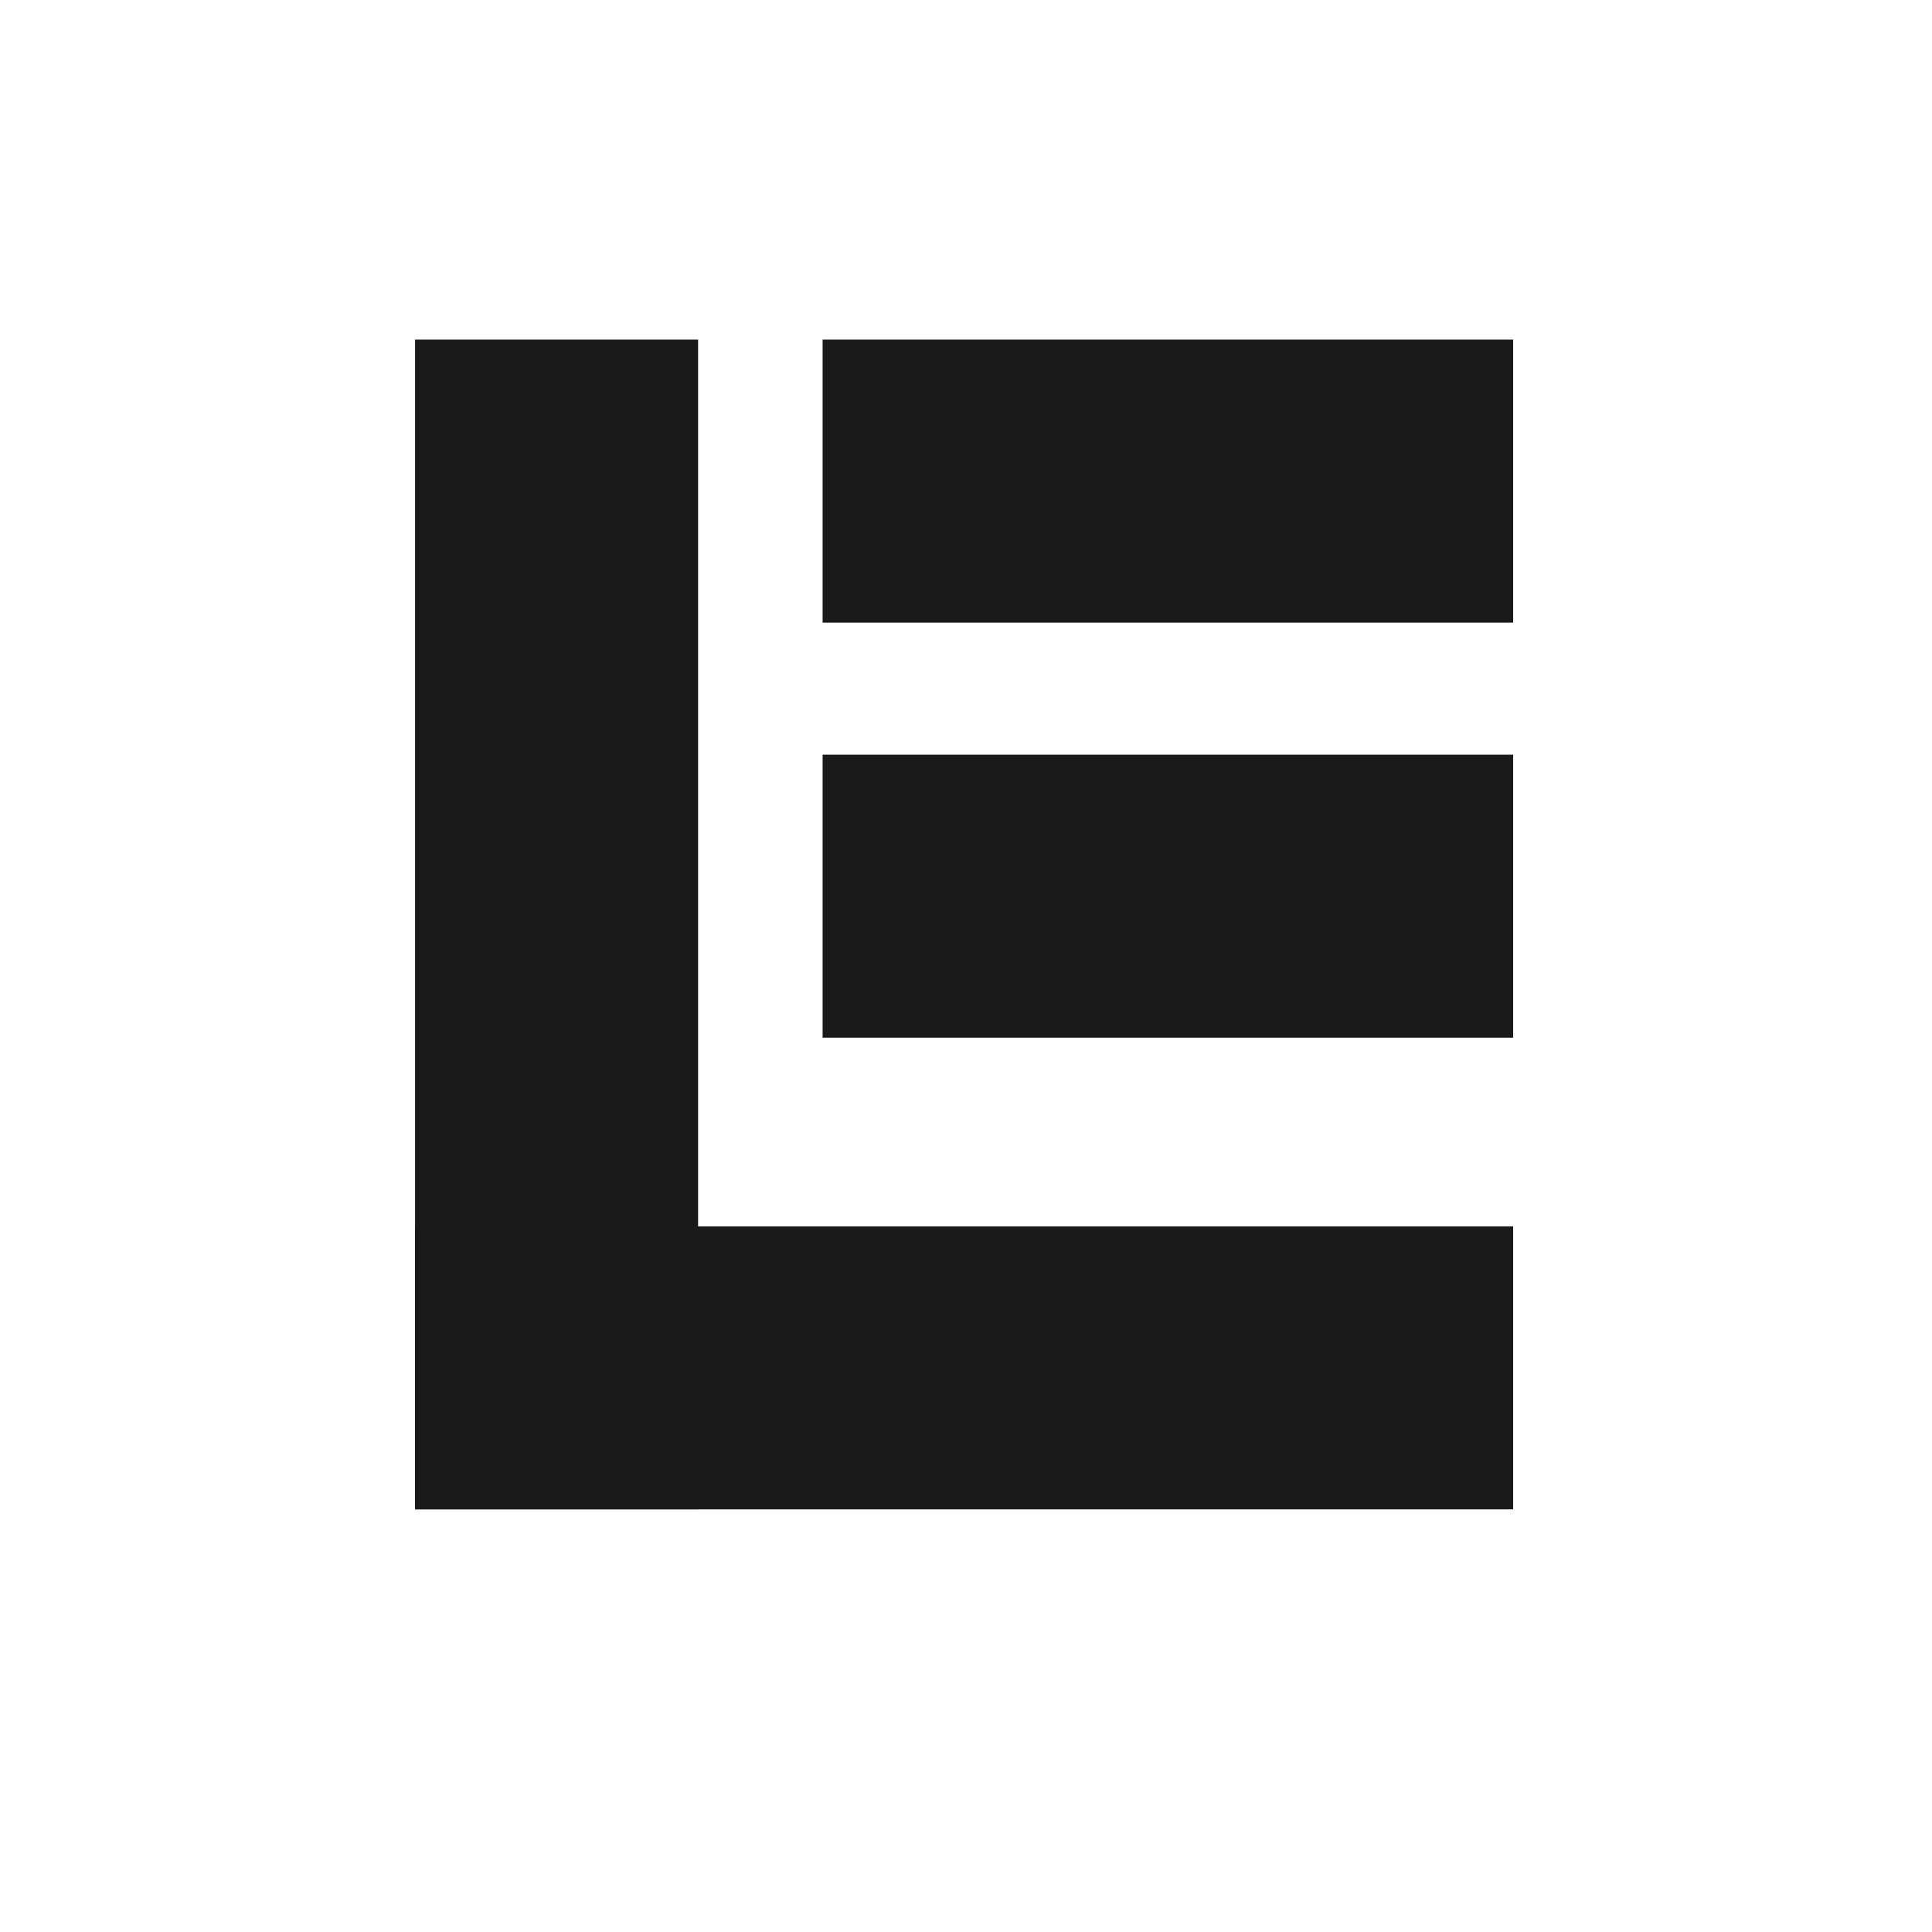
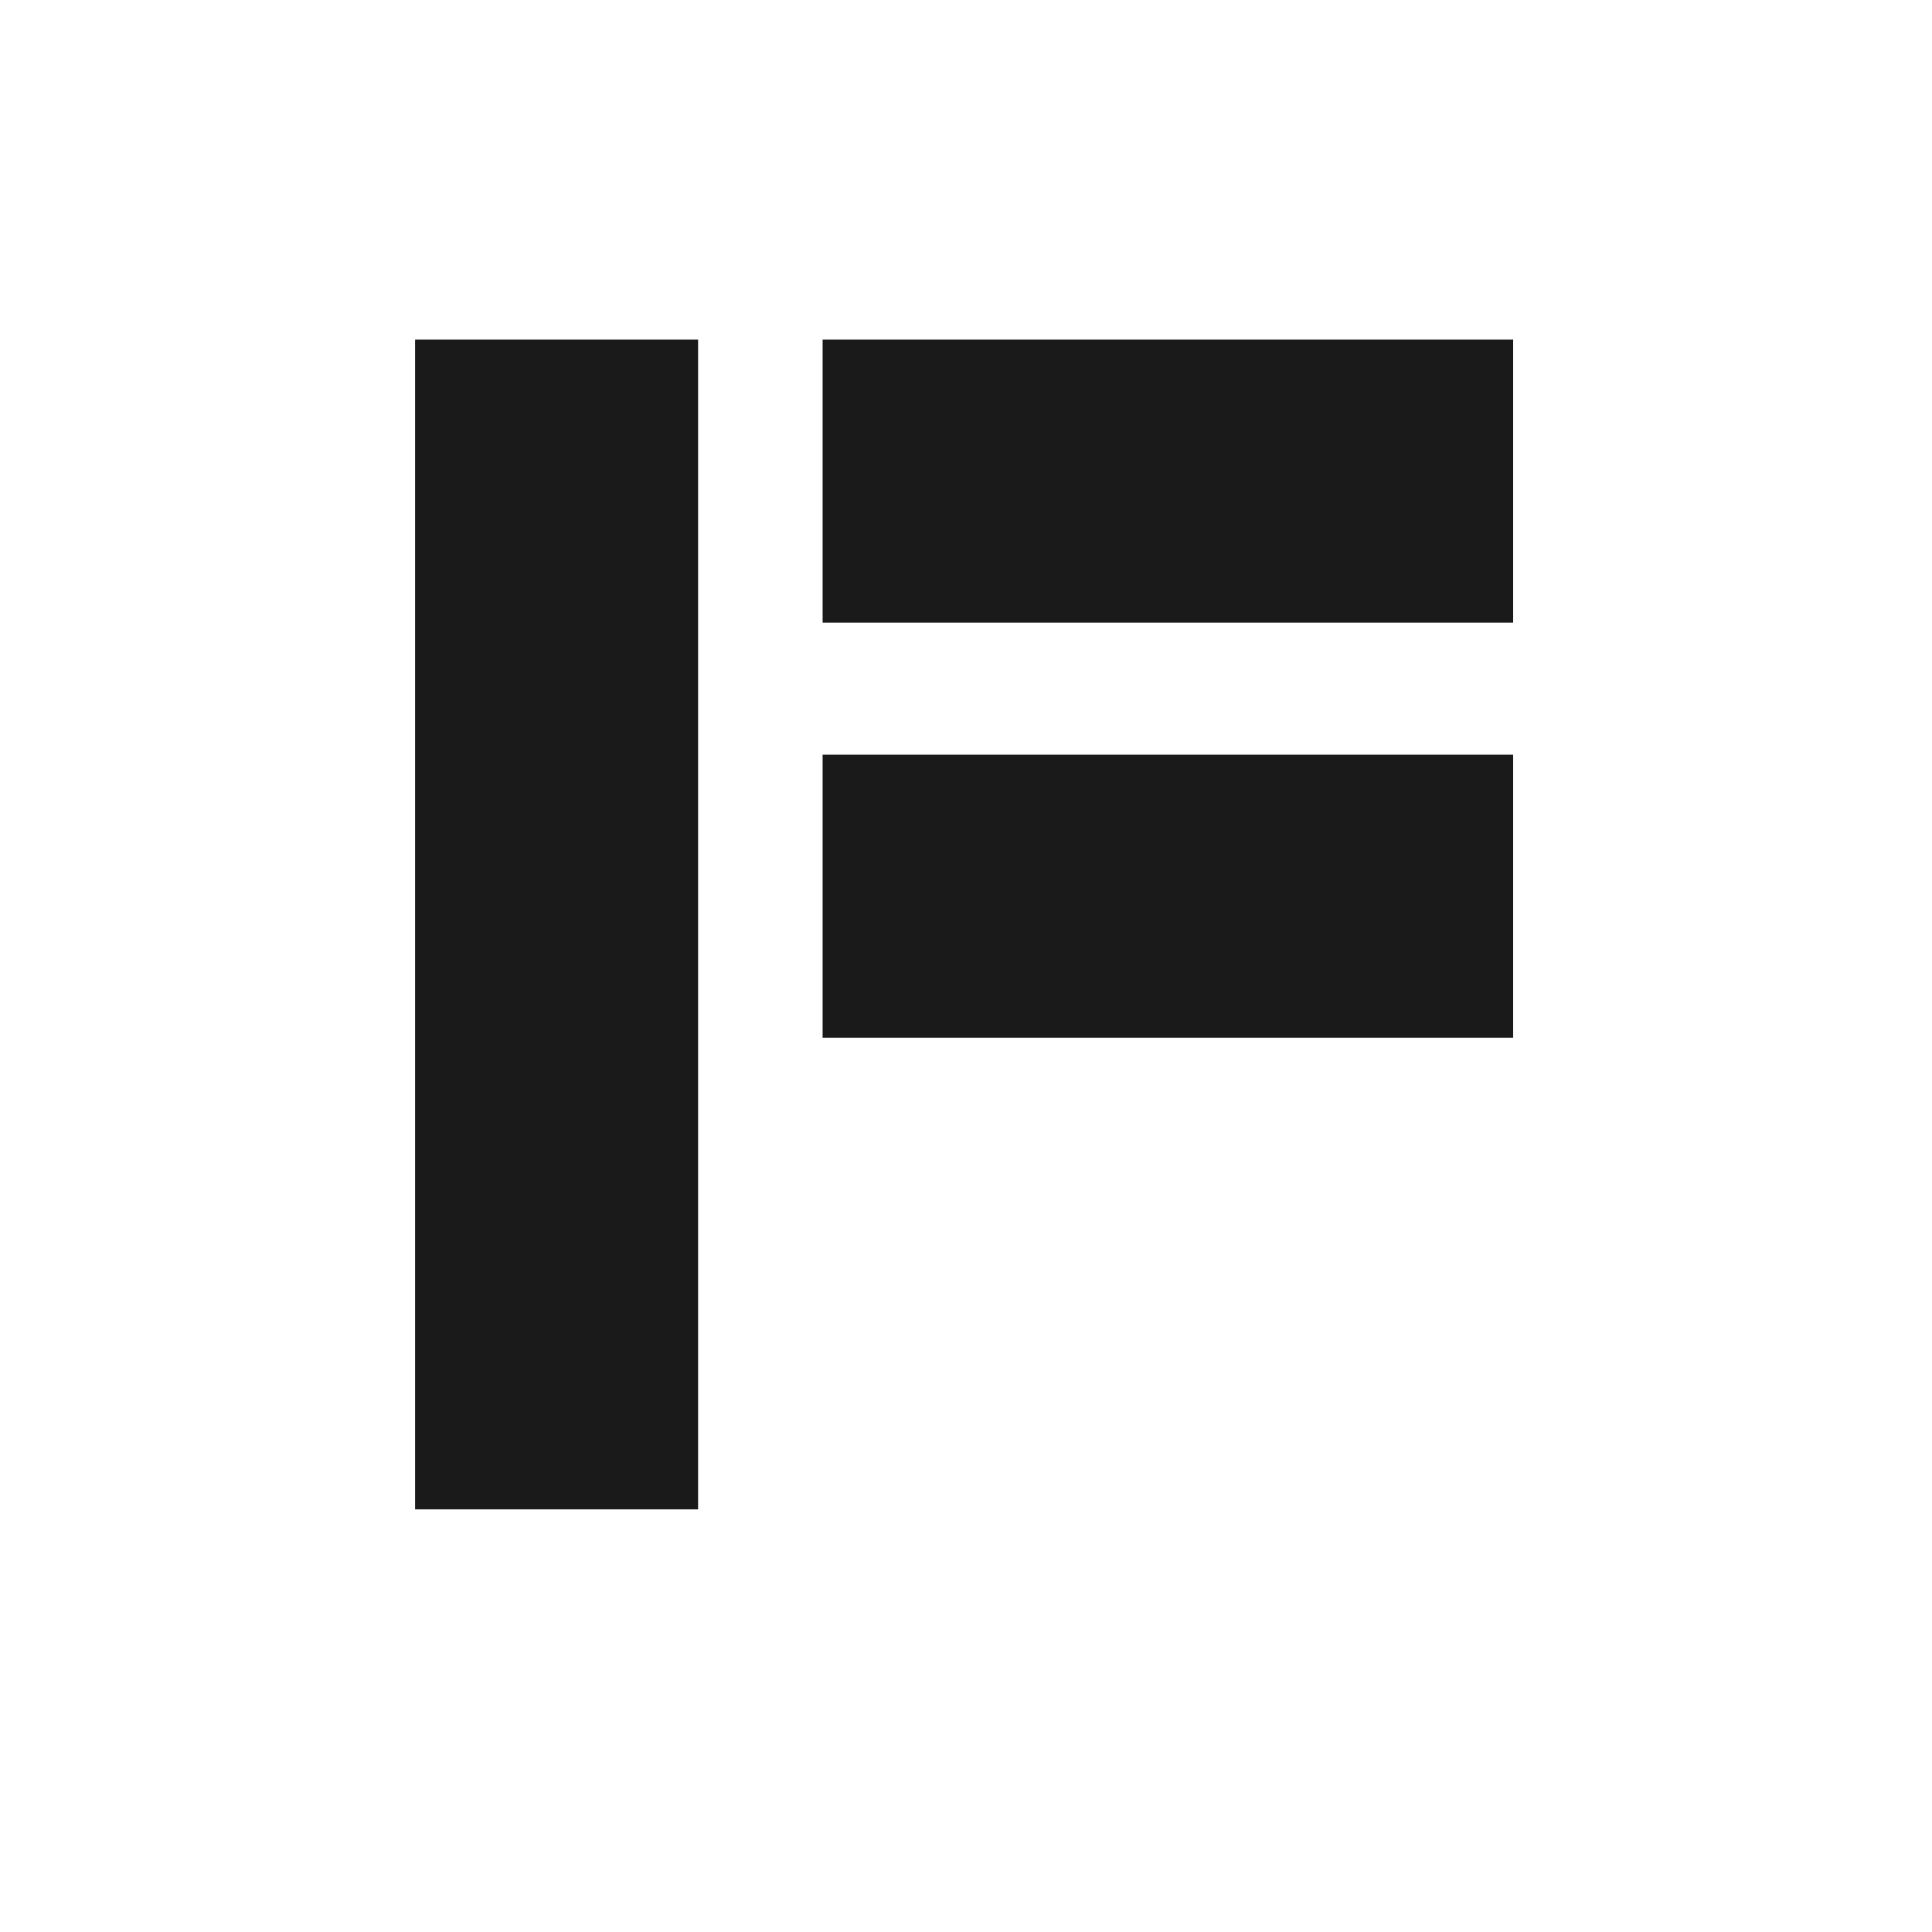
<svg xmlns="http://www.w3.org/2000/svg" viewBox="0 0 512 512" fill="none">
  <rect x="110" y="90" width="75" height="310" fill="#1a1a1a" />
  <rect x="218" y="90" width="183" height="75" fill="#1a1a1a" />
  <rect x="218" y="200" width="183" height="75" fill="#1a1a1a" />
-   <rect x="110" y="325" width="291" height="75" fill="#1a1a1a" />
</svg>